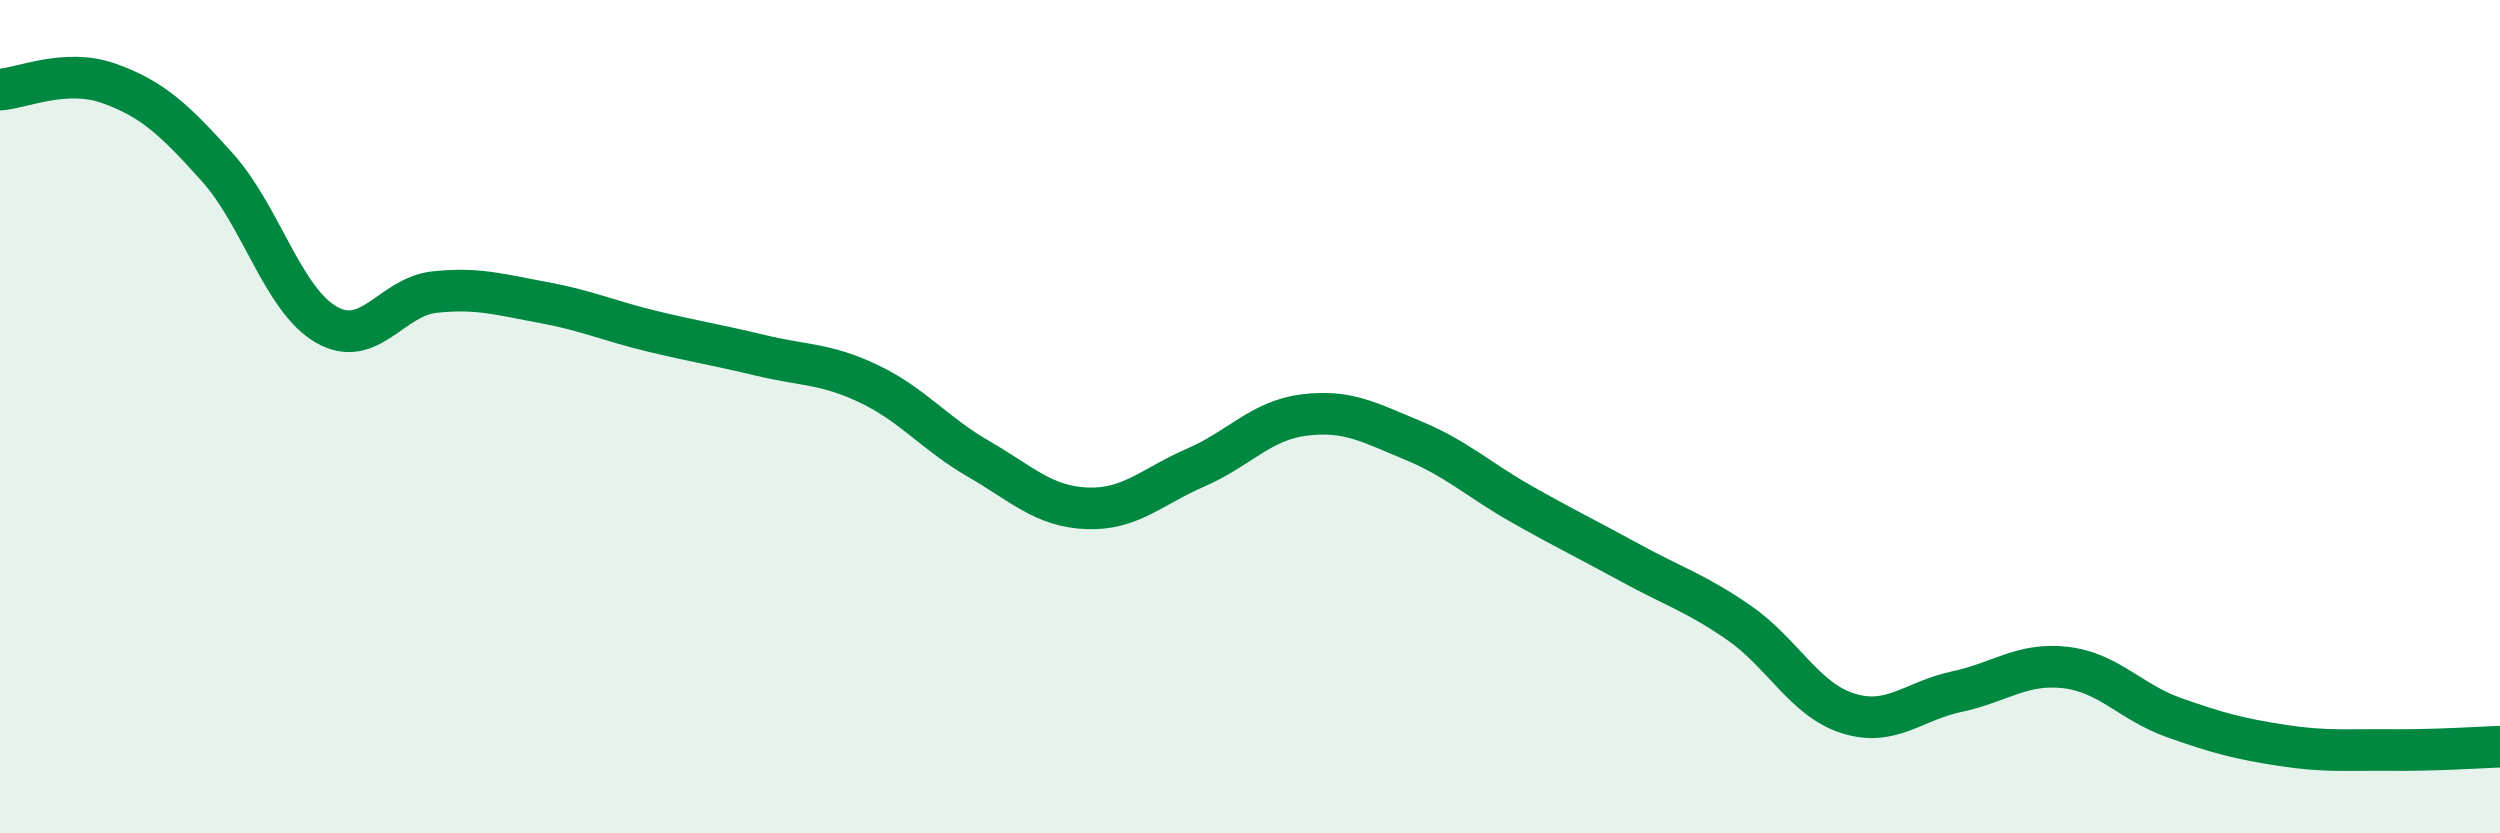
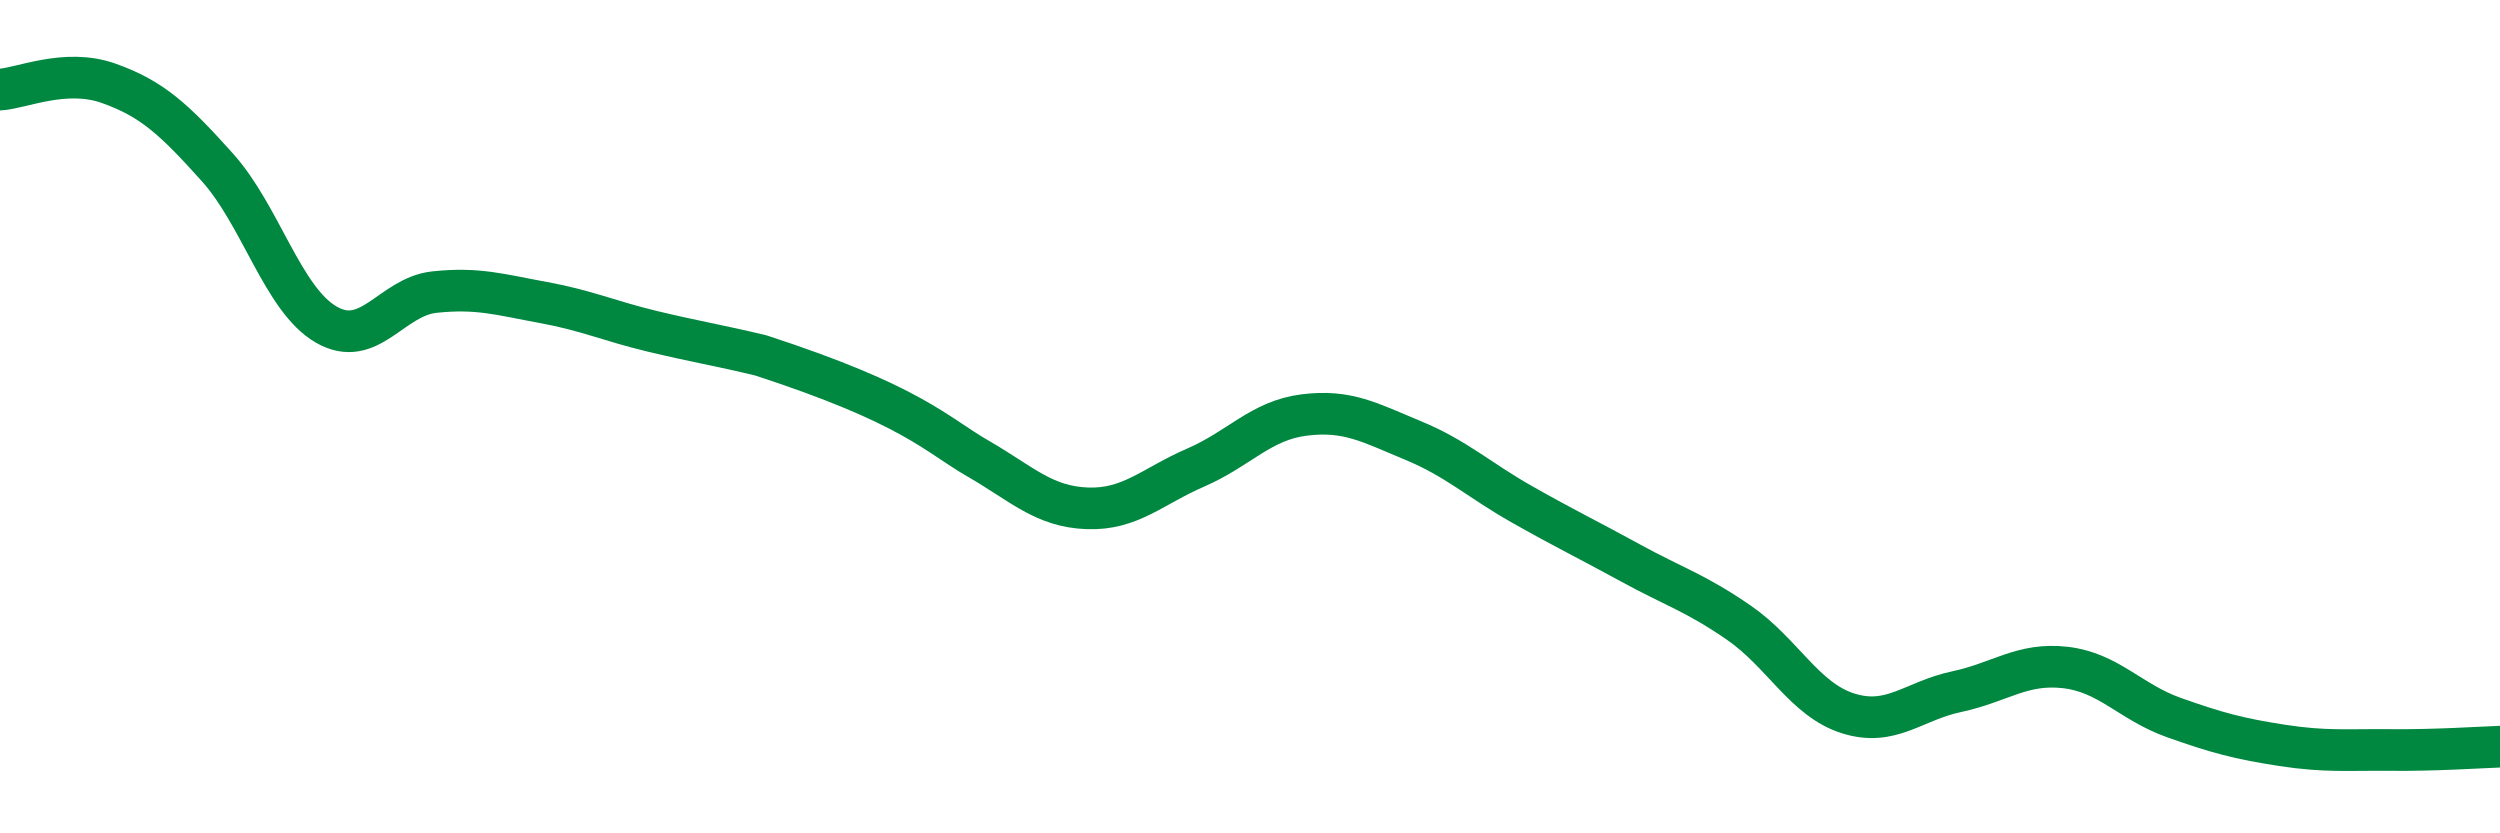
<svg xmlns="http://www.w3.org/2000/svg" width="60" height="20" viewBox="0 0 60 20">
-   <path d="M 0,2.15 C 0.52,2.12 1.57,1.63 2.61,2 C 3.65,2.37 4.18,2.86 5.22,4.02 C 6.26,5.18 6.79,7.19 7.83,7.79 C 8.87,8.39 9.39,7.12 10.43,7.01 C 11.47,6.9 12,7.07 13.04,7.26 C 14.08,7.45 14.61,7.7 15.65,7.95 C 16.69,8.2 17.22,8.28 18.26,8.53 C 19.3,8.78 19.83,8.72 20.87,9.22 C 21.91,9.72 22.44,10.41 23.48,11.01 C 24.52,11.61 25.05,12.16 26.09,12.2 C 27.13,12.24 27.66,11.67 28.7,11.22 C 29.74,10.77 30.26,10.09 31.3,9.96 C 32.34,9.83 32.87,10.14 33.91,10.57 C 34.95,11 35.48,11.51 36.52,12.1 C 37.56,12.69 38.09,12.94 39.13,13.51 C 40.17,14.08 40.7,14.23 41.74,14.95 C 42.78,15.67 43.31,16.79 44.35,17.12 C 45.39,17.45 45.92,16.82 46.96,16.6 C 48,16.38 48.53,15.9 49.57,16.02 C 50.61,16.14 51.13,16.85 52.17,17.22 C 53.21,17.59 53.74,17.73 54.78,17.89 C 55.82,18.05 56.35,17.99 57.39,18 C 58.43,18.01 59.48,17.94 60,17.92L60 20L0 20Z" fill="#008740" opacity="0.1" stroke-linecap="round" stroke-linejoin="round" />
-   <path d="M 0,2.15 C 0.52,2.12 1.57,1.63 2.61,2 C 3.65,2.37 4.18,2.86 5.22,4.02 C 6.26,5.18 6.79,7.19 7.83,7.79 C 8.87,8.39 9.39,7.12 10.43,7.01 C 11.47,6.9 12,7.07 13.04,7.26 C 14.08,7.45 14.61,7.7 15.65,7.95 C 16.69,8.2 17.22,8.28 18.26,8.53 C 19.3,8.78 19.83,8.72 20.87,9.22 C 21.91,9.72 22.44,10.41 23.48,11.01 C 24.52,11.61 25.05,12.16 26.09,12.2 C 27.13,12.24 27.66,11.67 28.7,11.22 C 29.74,10.77 30.26,10.09 31.3,9.96 C 32.34,9.83 32.87,10.14 33.91,10.57 C 34.95,11 35.48,11.51 36.52,12.1 C 37.56,12.69 38.09,12.94 39.13,13.51 C 40.17,14.08 40.7,14.23 41.74,14.95 C 42.78,15.67 43.31,16.79 44.35,17.12 C 45.39,17.45 45.92,16.82 46.96,16.6 C 48,16.38 48.53,15.9 49.57,16.02 C 50.61,16.14 51.13,16.85 52.17,17.22 C 53.21,17.59 53.74,17.73 54.78,17.89 C 55.82,18.05 56.35,17.99 57.39,18 C 58.43,18.01 59.48,17.94 60,17.92" stroke="#008740" stroke-width="1" fill="none" stroke-linecap="round" stroke-linejoin="round" />
+   <path d="M 0,2.15 C 0.52,2.12 1.57,1.63 2.61,2 C 3.65,2.37 4.18,2.86 5.22,4.02 C 6.26,5.18 6.79,7.19 7.83,7.79 C 8.87,8.39 9.39,7.12 10.43,7.01 C 11.47,6.9 12,7.07 13.04,7.26 C 14.08,7.45 14.61,7.7 15.65,7.95 C 16.69,8.2 17.22,8.28 18.26,8.53 C 21.91,9.72 22.44,10.41 23.48,11.01 C 24.52,11.61 25.05,12.16 26.09,12.2 C 27.13,12.24 27.66,11.67 28.7,11.22 C 29.74,10.77 30.26,10.09 31.3,9.96 C 32.34,9.83 32.87,10.14 33.91,10.57 C 34.95,11 35.48,11.51 36.52,12.1 C 37.56,12.69 38.09,12.94 39.13,13.51 C 40.17,14.08 40.7,14.23 41.74,14.95 C 42.78,15.67 43.31,16.79 44.35,17.12 C 45.39,17.45 45.92,16.82 46.96,16.6 C 48,16.38 48.53,15.9 49.57,16.02 C 50.61,16.14 51.13,16.85 52.17,17.22 C 53.21,17.59 53.74,17.73 54.78,17.89 C 55.82,18.05 56.35,17.99 57.39,18 C 58.43,18.01 59.48,17.94 60,17.92" stroke="#008740" stroke-width="1" fill="none" stroke-linecap="round" stroke-linejoin="round" />
</svg>